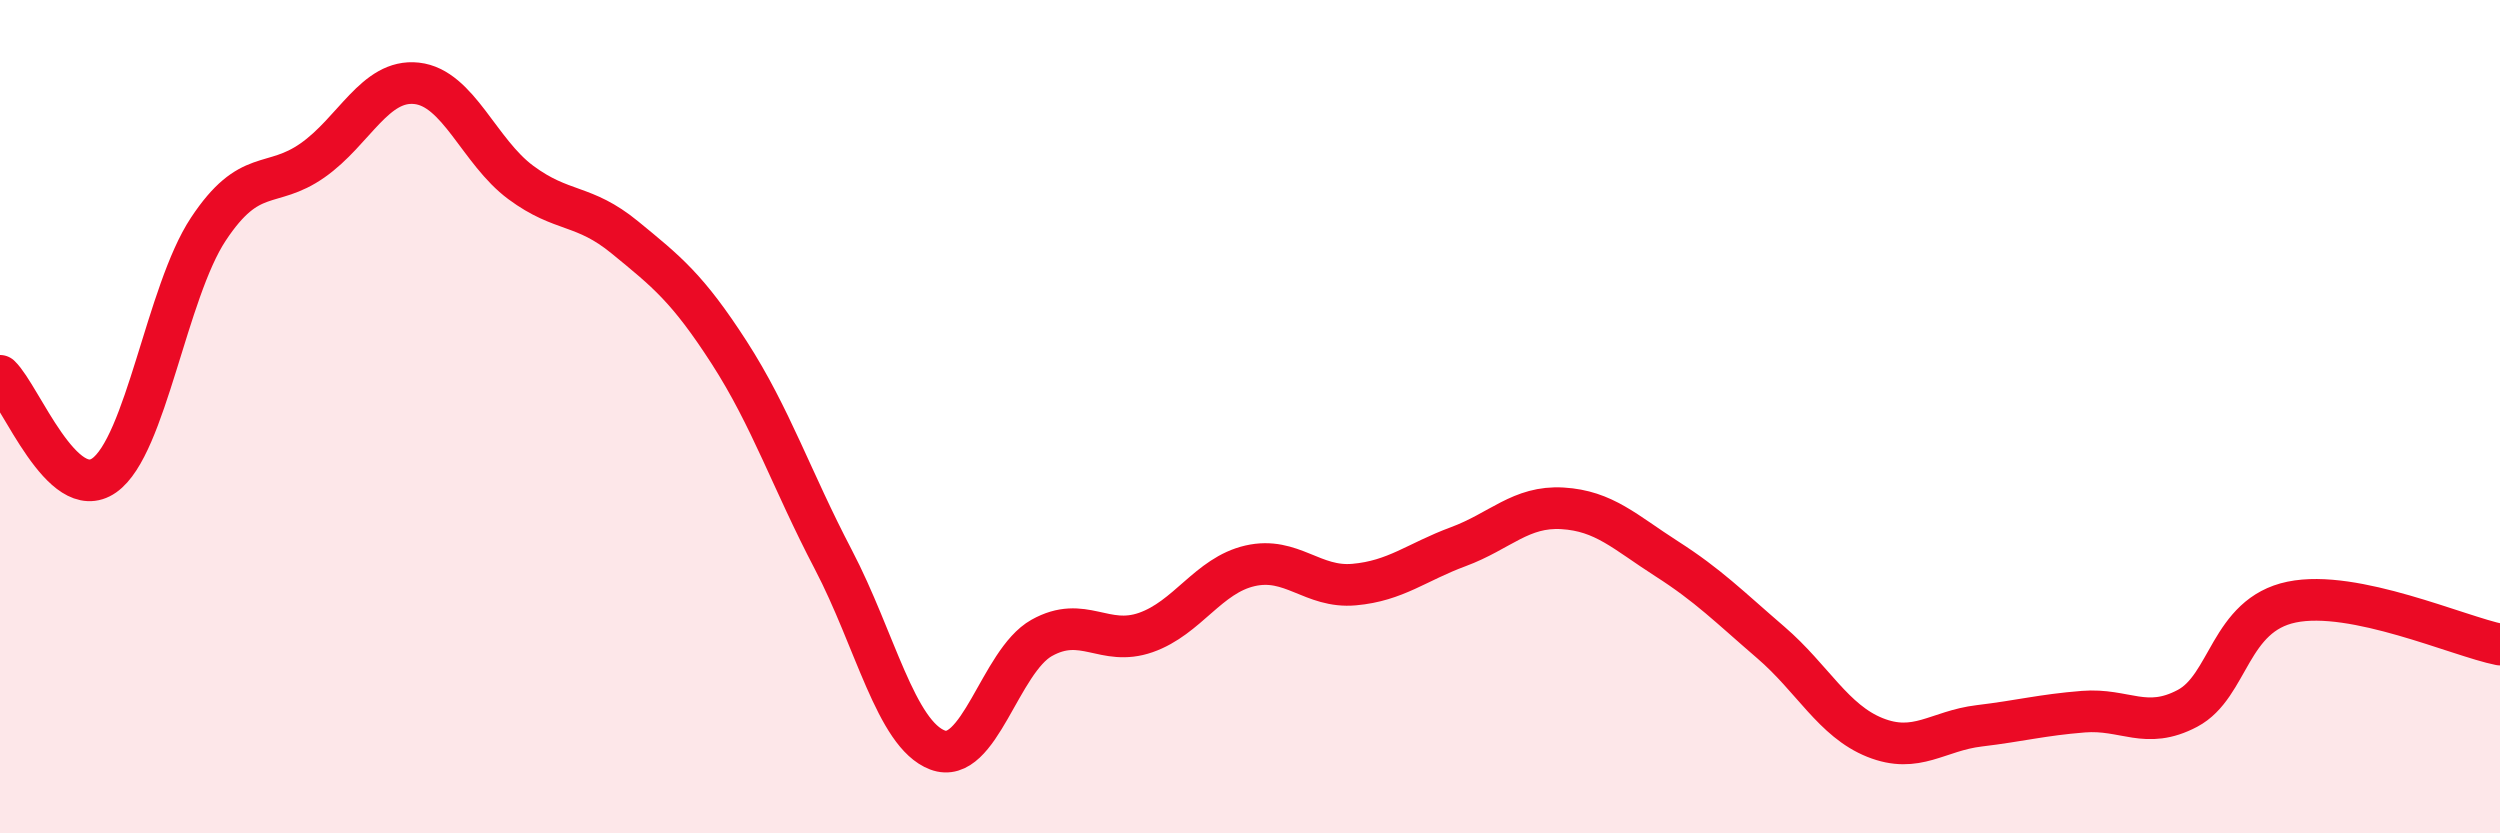
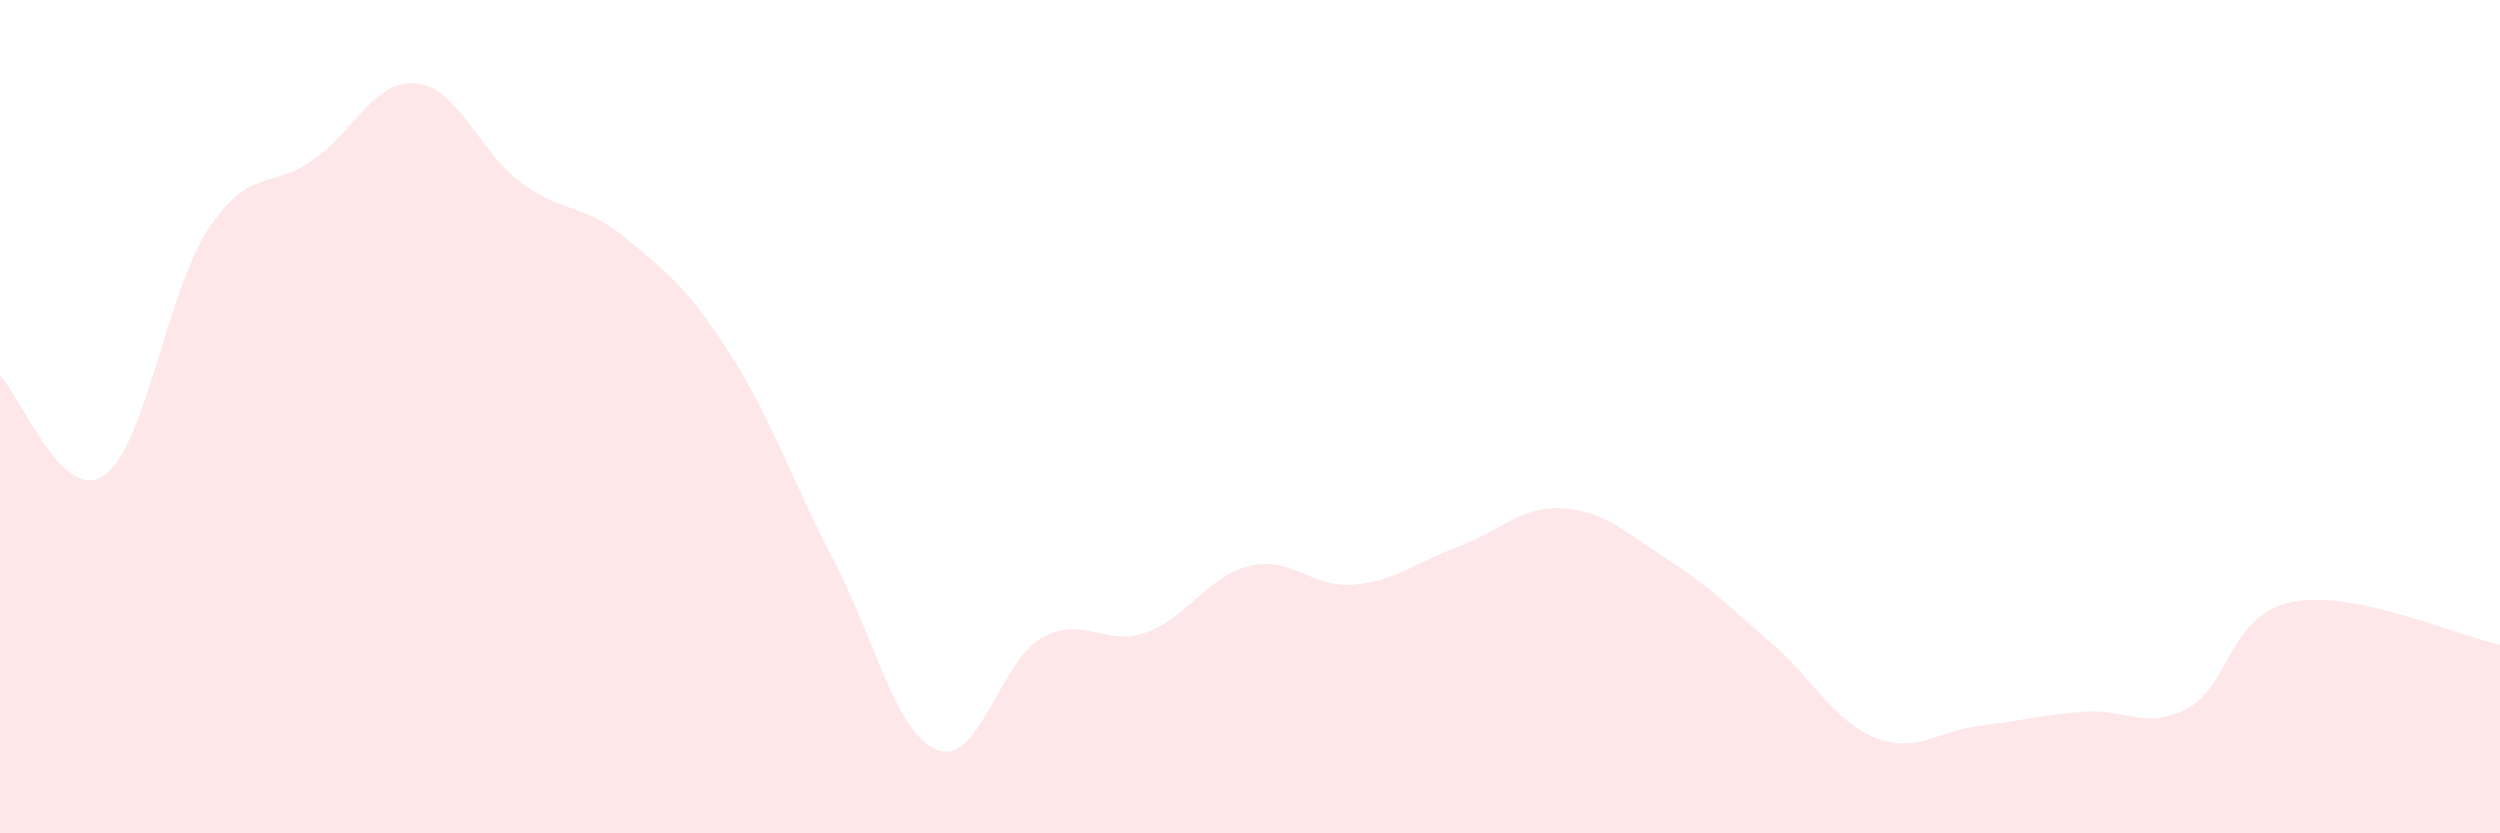
<svg xmlns="http://www.w3.org/2000/svg" width="60" height="20" viewBox="0 0 60 20">
  <path d="M 0,9.02 C 0.5,9.5 1.5,12.11 2.5,11.41 C 3.5,10.71 4,7.01 5,5.5 C 6,3.99 6.5,4.55 7.5,3.85 C 8.5,3.15 9,1.89 10,2 C 11,2.11 11.5,3.64 12.5,4.38 C 13.5,5.12 14,4.88 15,5.7 C 16,6.52 16.5,6.91 17.5,8.46 C 18.5,10.01 19,11.52 20,13.43 C 21,15.34 21.5,17.62 22.5,18 C 23.5,18.38 24,15.87 25,15.31 C 26,14.75 26.5,15.53 27.5,15.18 C 28.5,14.83 29,13.81 30,13.58 C 31,13.35 31.5,14.12 32.5,14.03 C 33.5,13.94 34,13.49 35,13.12 C 36,12.75 36.5,12.14 37.5,12.2 C 38.5,12.26 39,12.77 40,13.41 C 41,14.05 41.5,14.56 42.5,15.42 C 43.5,16.28 44,17.3 45,17.7 C 46,18.1 46.5,17.54 47.5,17.42 C 48.5,17.3 49,17.16 50,17.08 C 51,17 51.5,17.53 52.5,17 C 53.5,16.47 53.5,14.76 55,14.45 C 56.5,14.14 59,15.27 60,15.47L60 20L0 20Z" fill="#EB0A25" opacity="0.1" stroke-linecap="round" stroke-linejoin="round" />
-   <path d="M 0,9.02 C 0.5,9.5 1.5,12.11 2.5,11.41 C 3.5,10.71 4,7.01 5,5.5 C 6,3.99 6.5,4.55 7.5,3.85 C 8.5,3.15 9,1.89 10,2 C 11,2.11 11.5,3.64 12.5,4.38 C 13.5,5.12 14,4.88 15,5.7 C 16,6.52 16.5,6.91 17.5,8.46 C 18.5,10.01 19,11.52 20,13.43 C 21,15.34 21.5,17.62 22.5,18 C 23.5,18.38 24,15.87 25,15.31 C 26,14.75 26.5,15.53 27.5,15.18 C 28.5,14.83 29,13.81 30,13.58 C 31,13.35 31.5,14.12 32.5,14.03 C 33.5,13.94 34,13.49 35,13.12 C 36,12.75 36.5,12.14 37.5,12.2 C 38.5,12.26 39,12.77 40,13.41 C 41,14.05 41.5,14.56 42.5,15.42 C 43.5,16.28 44,17.3 45,17.7 C 46,18.1 46.5,17.54 47.5,17.42 C 48.5,17.3 49,17.16 50,17.08 C 51,17 51.5,17.53 52.5,17 C 53.5,16.47 53.5,14.76 55,14.45 C 56.5,14.14 59,15.27 60,15.47" stroke="#EB0A25" stroke-width="1" fill="none" stroke-linecap="round" stroke-linejoin="round" />
</svg>